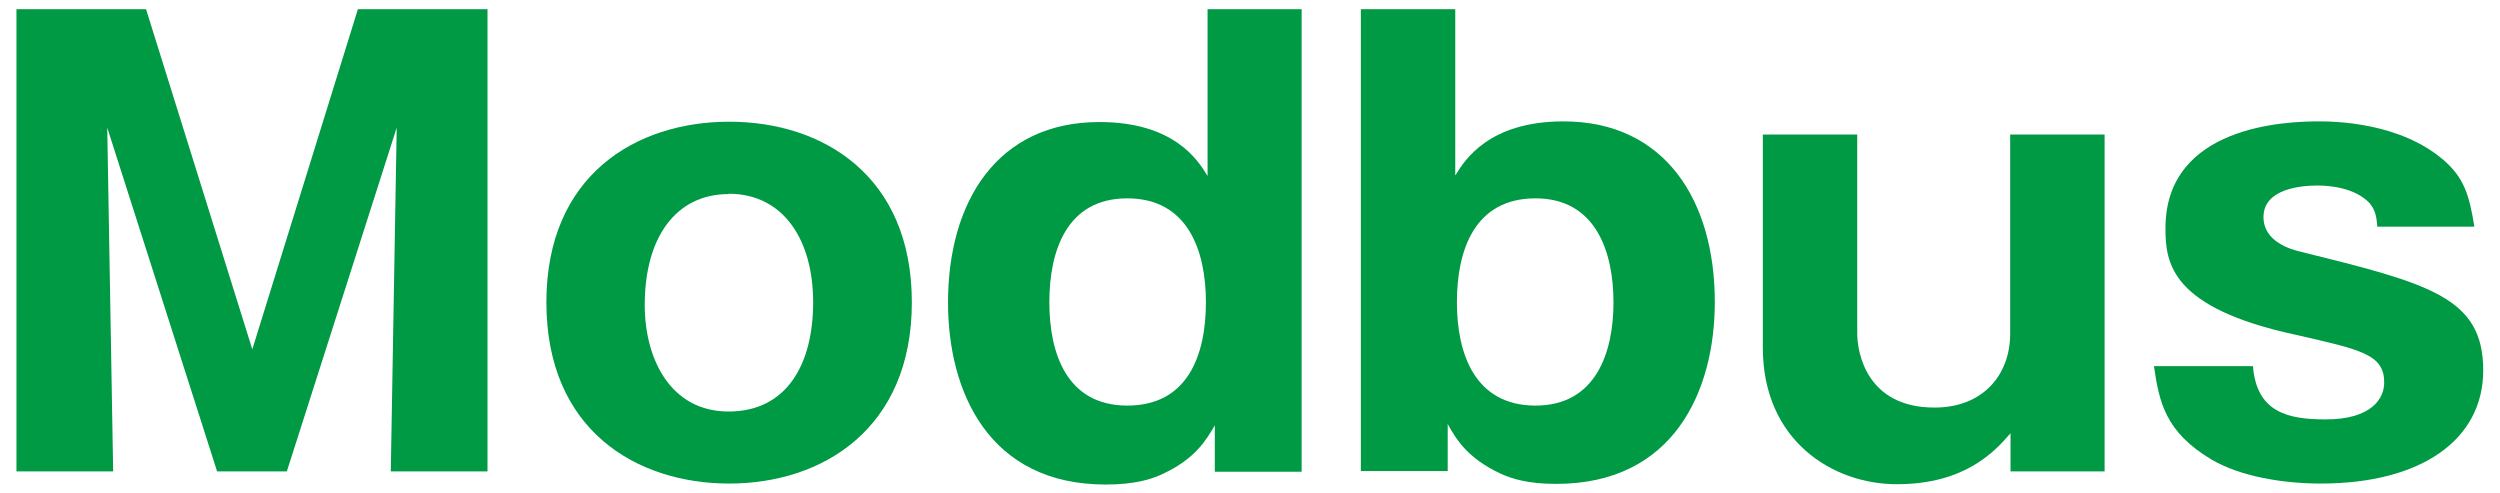
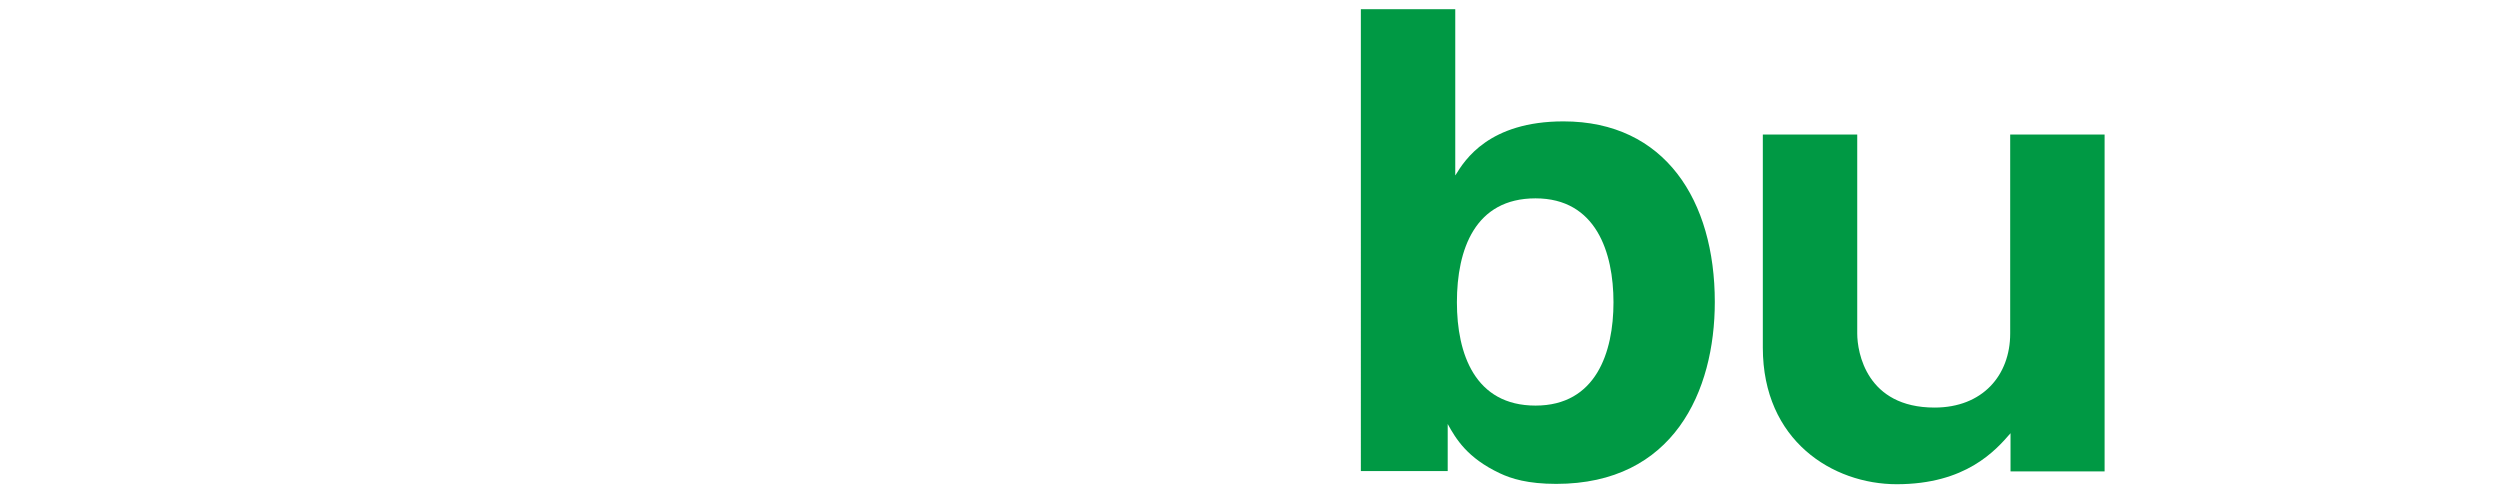
<svg xmlns="http://www.w3.org/2000/svg" id="logo" width="76" height="15" viewBox="0 0 76 15">
  <defs>
    <style>.cls-1{fill:#094;stroke-width:0px;}</style>
  </defs>
-   <polygon class="cls-1" points="10.88 .28 7.67 10.62 4.44 .28 .5 .28 .5 14.33 3.44 14.33 3.26 3.88 6.6 14.33 8.72 14.33 12.06 3.88 11.88 14.33 14.82 14.33 14.82 .28 10.88 .28" />
-   <path class="cls-1" d="M22.15,5.9c-1.59,0-2.55,1.3-2.55,3.37,0,1.64.78,3.24,2.55,3.24s2.57-1.44,2.57-3.32-.89-3.3-2.57-3.3M16.61,9.19c0-3.87,2.73-5.49,5.56-5.49s5.55,1.63,5.55,5.49-2.73,5.51-5.55,5.51-5.56-1.62-5.56-5.51" />
-   <path class="cls-1" d="M31.9,9.19c0,1.52.51,3.14,2.37,3.14s2.39-1.57,2.39-3.14-.55-3.16-2.39-3.16-2.37,1.59-2.37,3.16M36.7.28h2.87v14.06h-2.64v-1.41c-.25.43-.59,1.02-1.59,1.48-.34.16-.84.32-1.73.32-3.55,0-4.79-2.82-4.79-5.53,0-3.09,1.51-5.49,4.6-5.49,2.27,0,3,1.16,3.29,1.64V.28Z" />
  <path class="cls-1" d="M44.29,9.19c0,1.57.55,3.14,2.39,3.14s2.37-1.62,2.37-3.14-.53-3.16-2.37-3.16-2.39,1.55-2.39,3.16M44.25,5.32c.28-.46,1.02-1.63,3.28-1.63,3.09,0,4.6,2.41,4.6,5.49,0,2.71-1.25,5.53-4.82,5.53-.87,0-1.37-.16-1.71-.32-1-.47-1.34-1.05-1.59-1.5v1.43h-2.64V.28h2.87v5.05Z" />
  <path class="cls-1" d="M61.12,14.33v-1.16c-.46.53-1.36,1.55-3.46,1.55-1.94,0-4.07-1.32-4.07-4.15v-6.48h2.87v6.05c0,.57.28,2.25,2.35,2.25,1.46,0,2.3-.98,2.3-2.25v-6.05h2.87v10.24h-2.87Z" />
-   <path class="cls-1" d="M72.27,6.89c-.02-.25-.04-.48-.23-.71-.45-.48-1.23-.54-1.59-.54-.48,0-1.64.09-1.64.96,0,.75.84.98,1.08,1.04,3.96.98,5.6,1.39,5.6,3.62,0,2.1-1.87,3.44-4.94,3.44-1.13,0-2.44-.21-3.32-.73-1.41-.84-1.59-1.75-1.75-2.84h3.01c.11,1.41,1.07,1.62,2.21,1.62,1.39,0,1.78-.63,1.78-1.12,0-.86-.71-1-2.68-1.45-3.81-.82-3.97-2.18-3.97-3.24,0-3.14,3.71-3.25,4.66-3.25.53,0,2.48.04,3.8,1.18.62.54.78,1.07.93,2.02h-2.96Z" />
</svg>